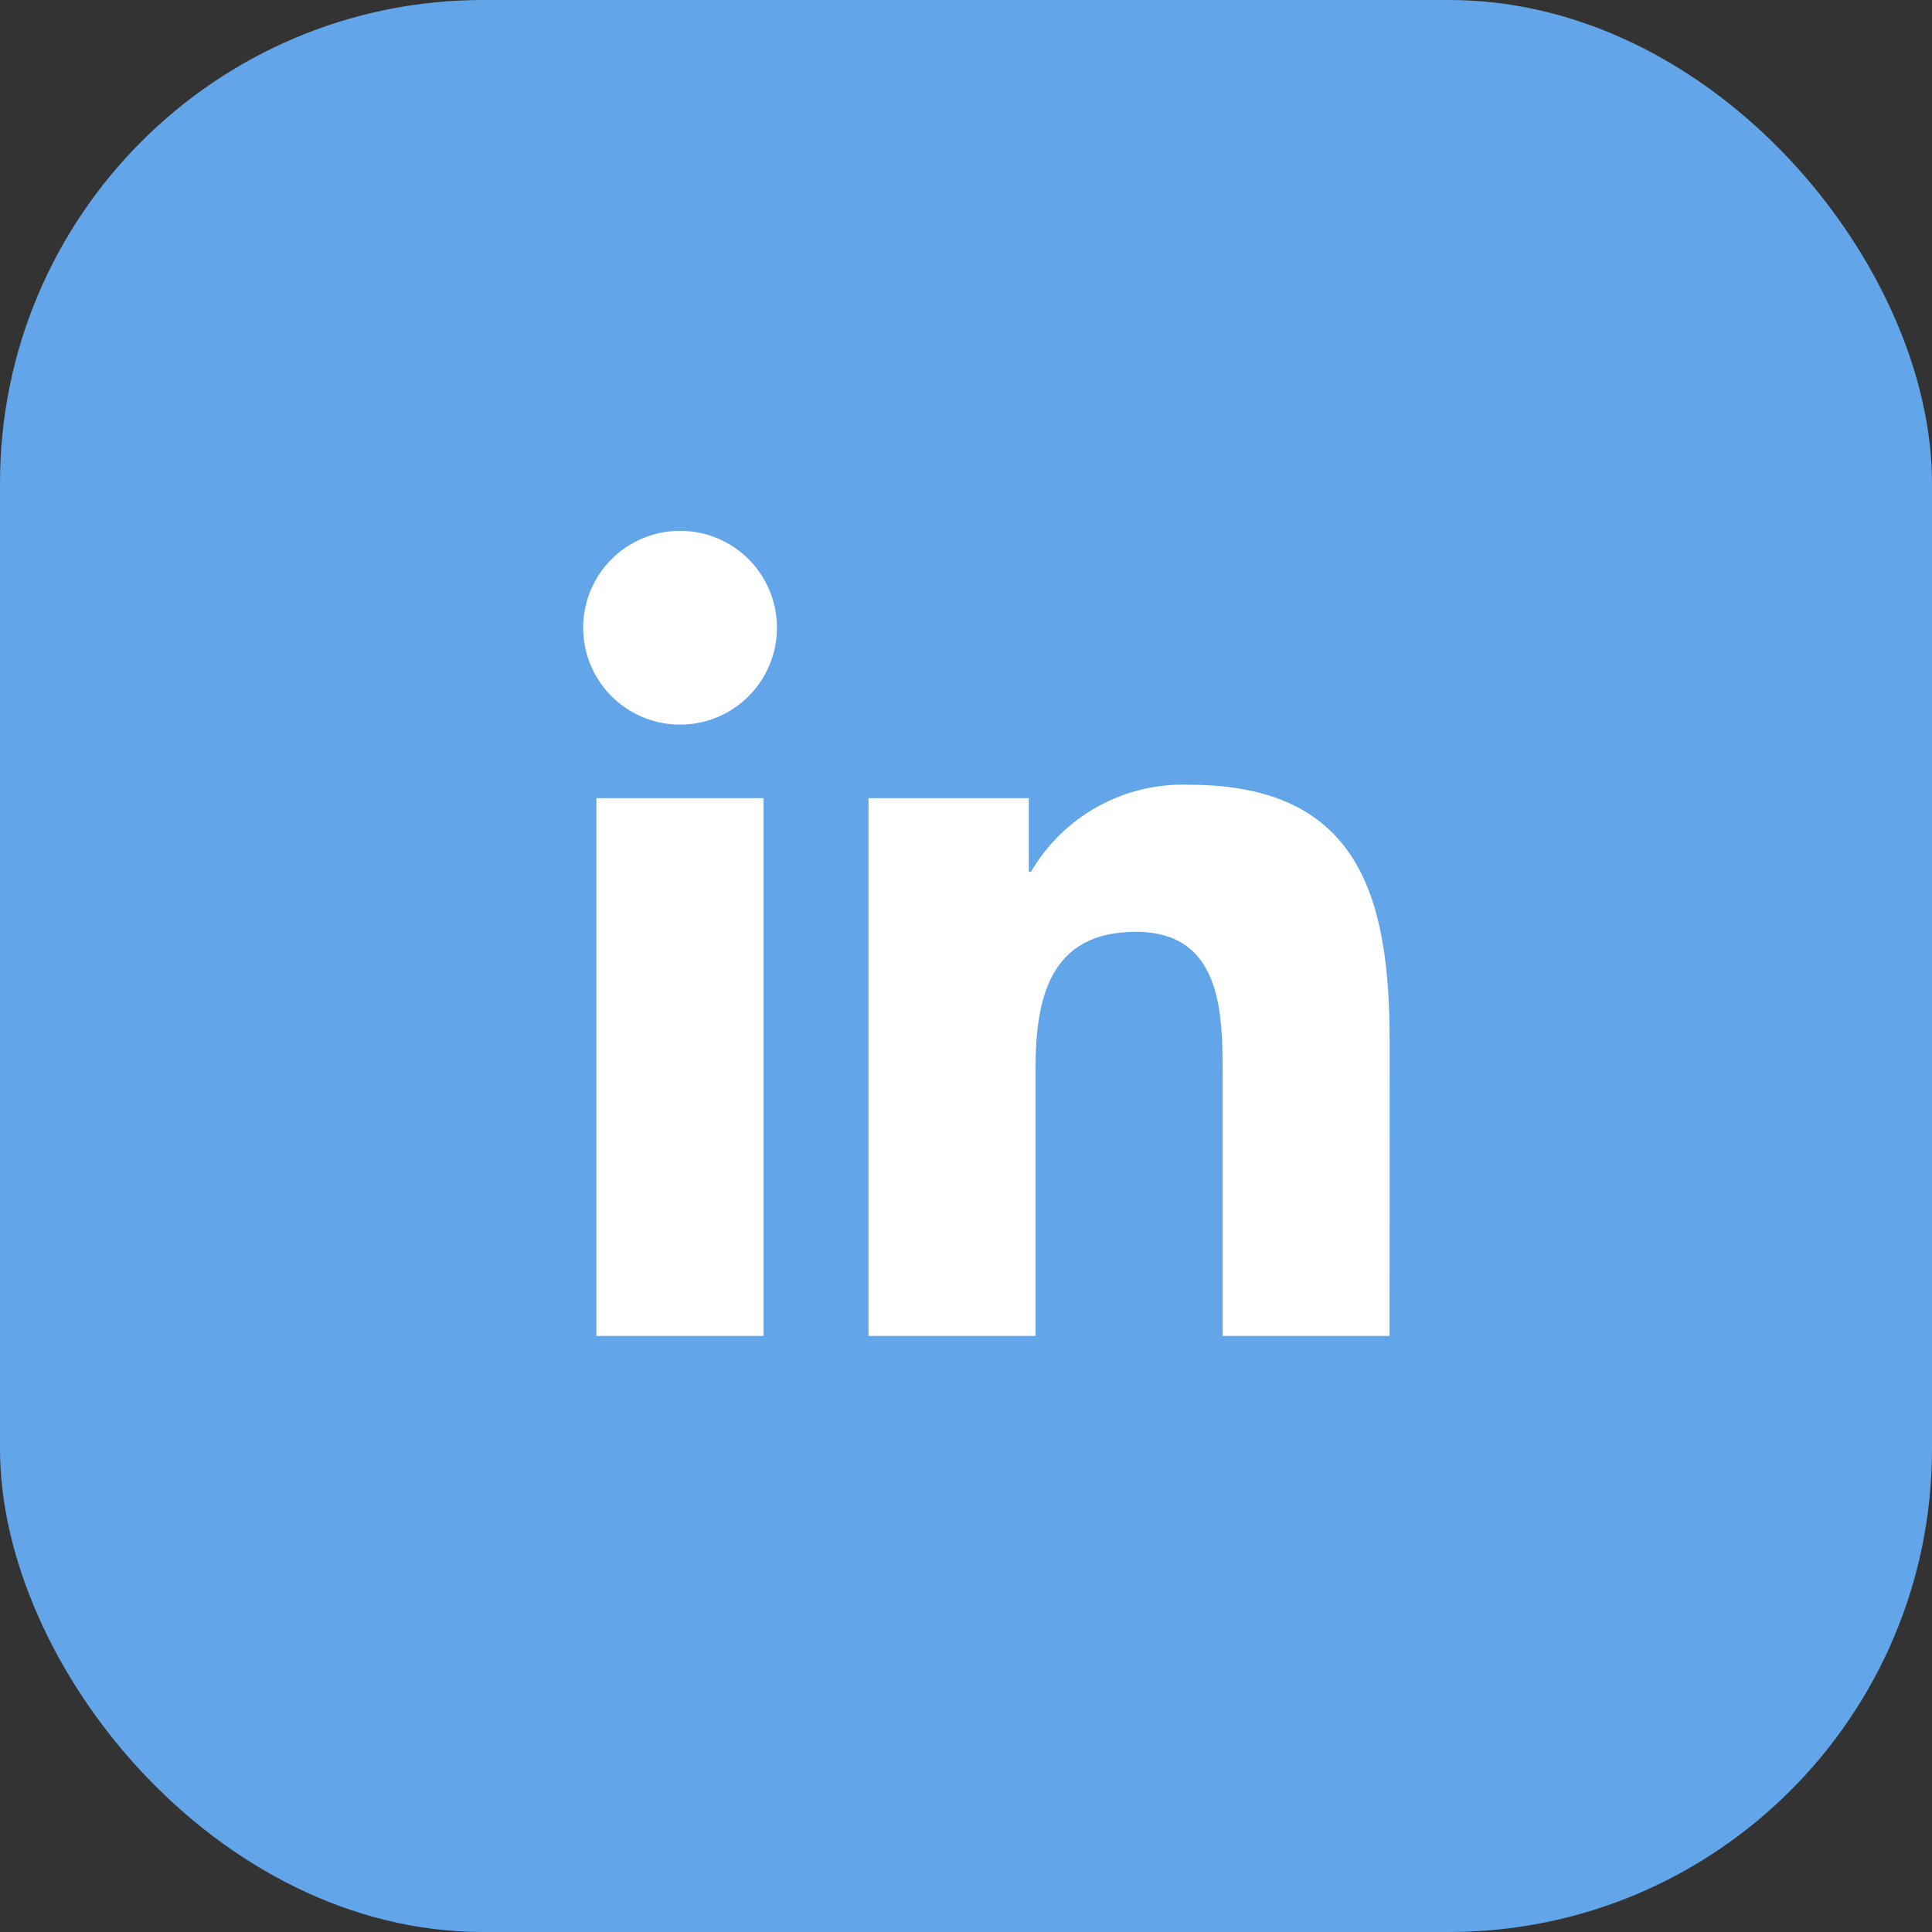
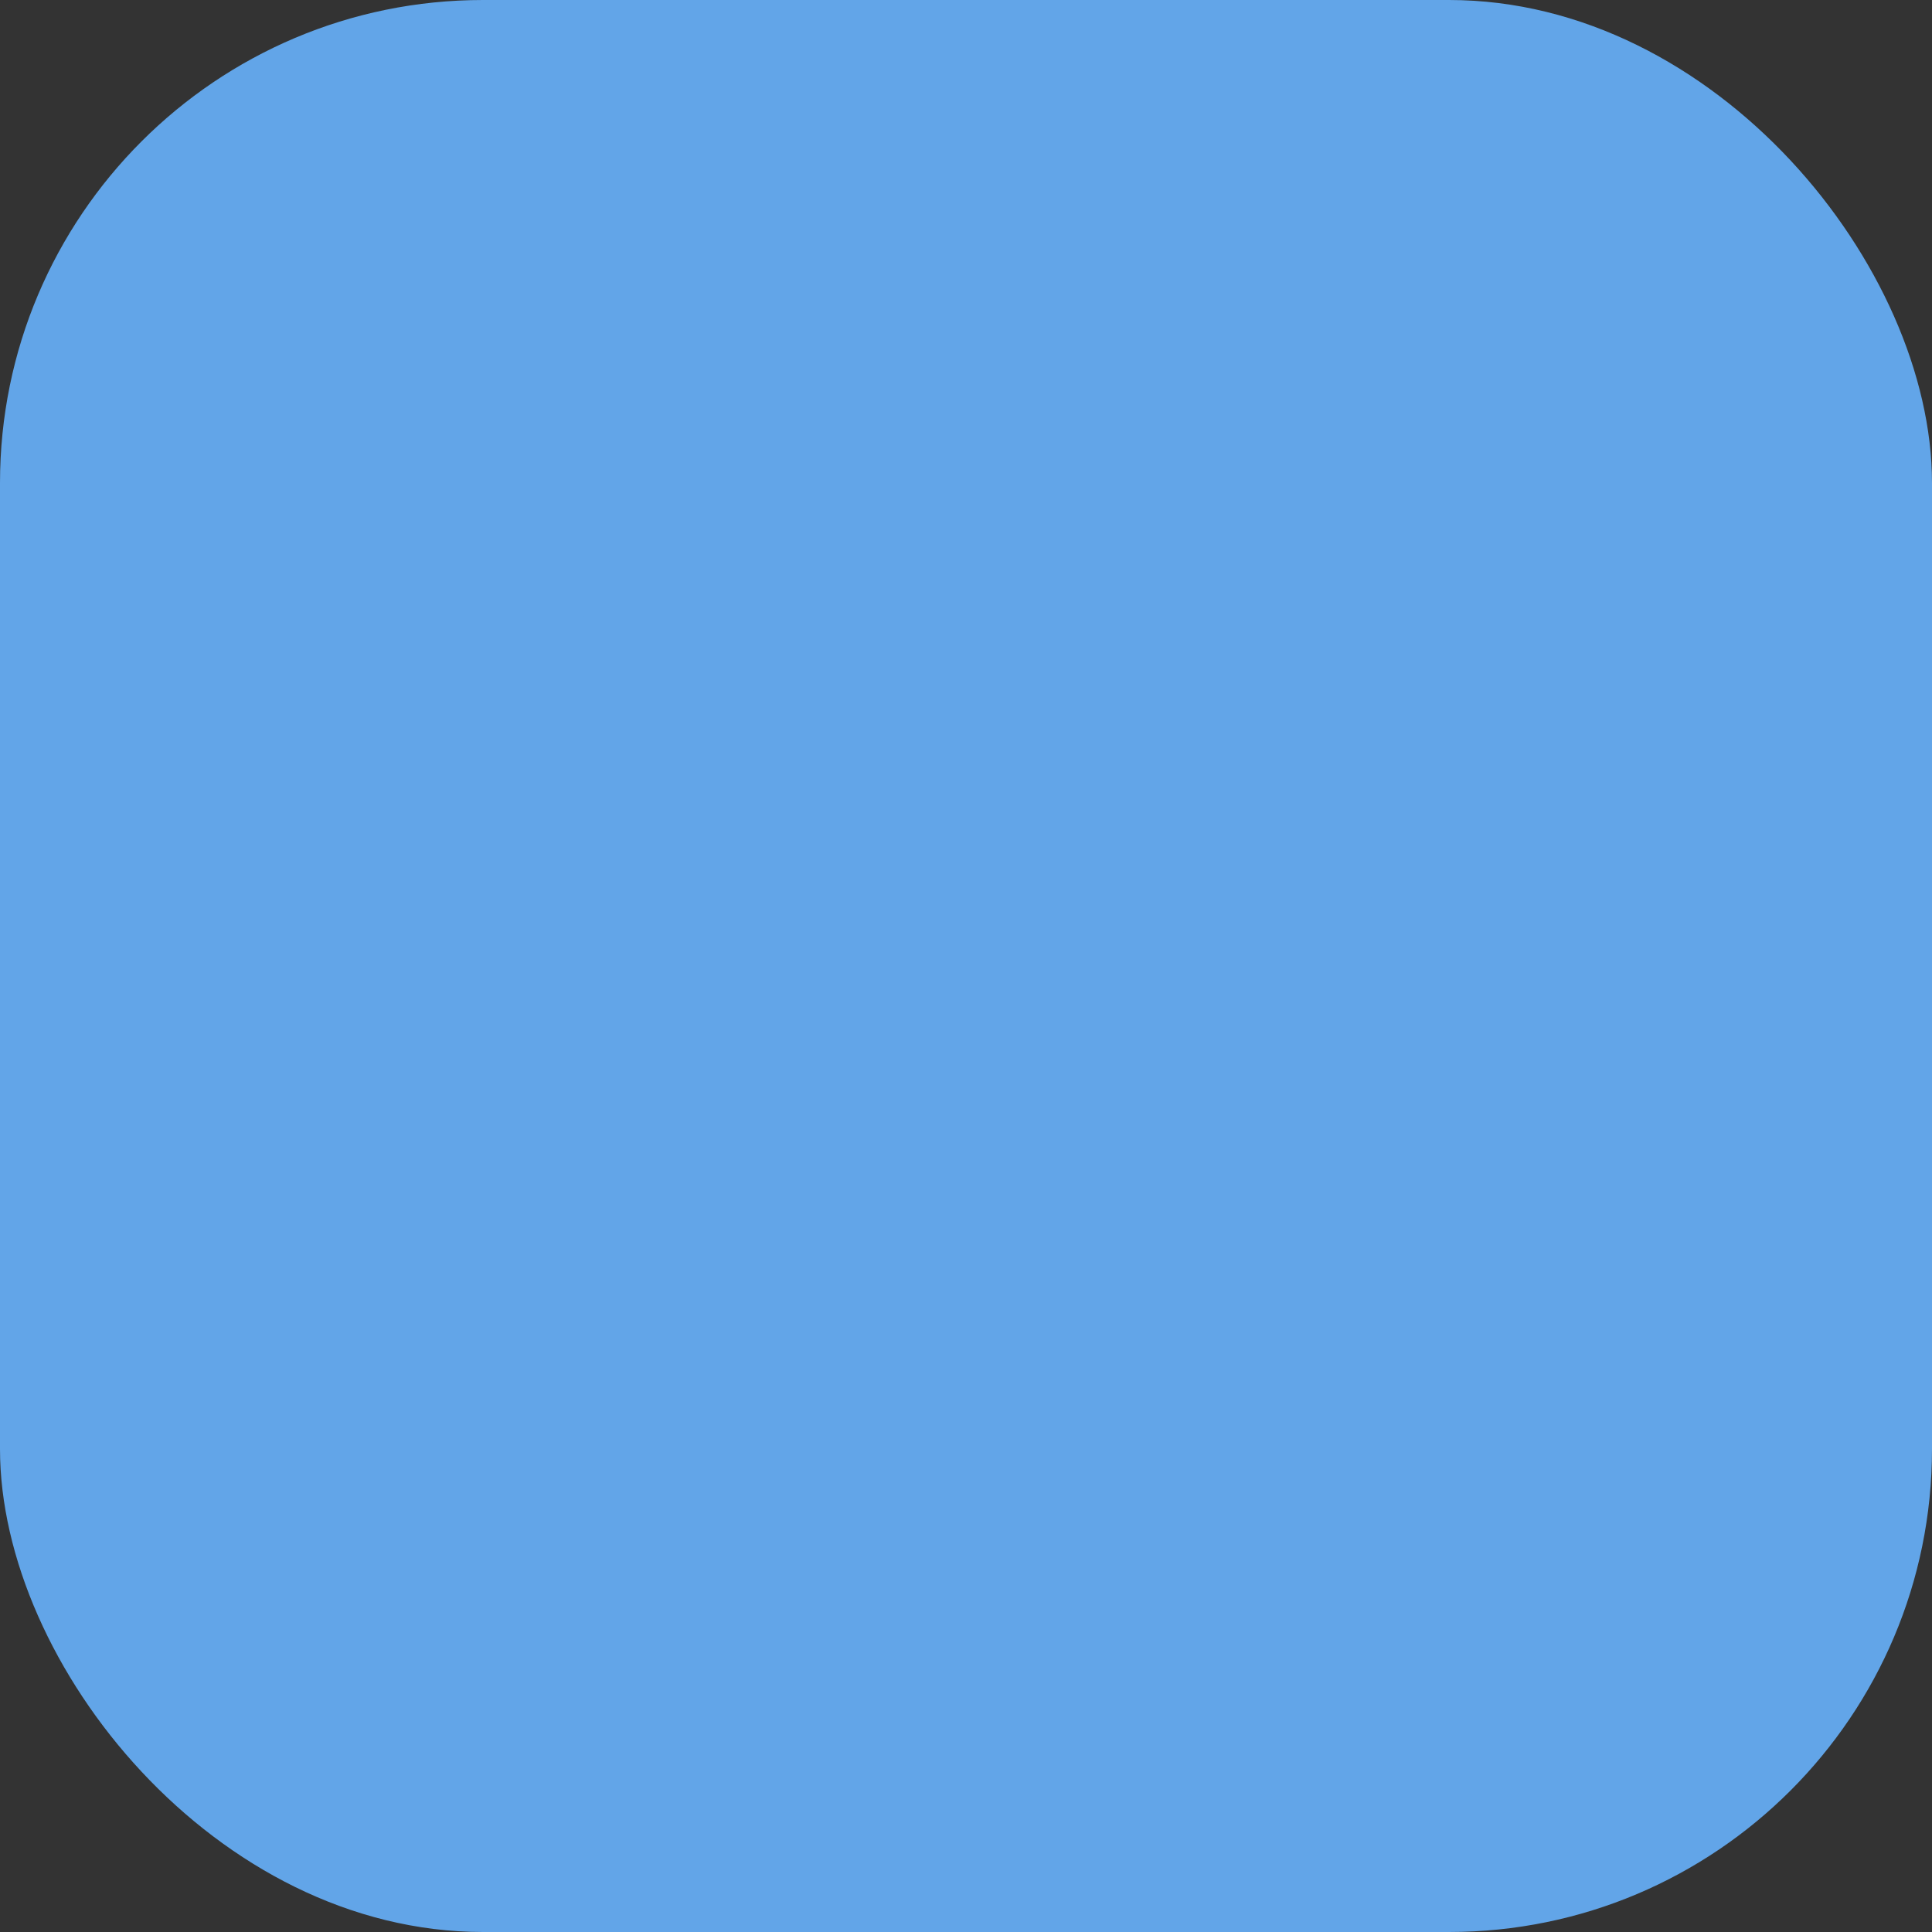
<svg xmlns="http://www.w3.org/2000/svg" width="36" height="36" viewBox="0 0 36 36" fill="none">
  <rect x="0" y="0" width="36" height="36" fill="#333333" stroke="none" />
  <rect width="36" height="36" rx="9" fill="#62A5E8" />
-   <rect x="9" y="9" width="19" height="18" fill="white" />
-   <path d="M25.893 24.893H22.782V20.02C22.782 18.858 22.761 17.363 21.163 17.363C19.543 17.363 19.295 18.629 19.295 19.936V24.893H16.183V14.872H19.17V16.242H19.212C19.511 15.731 19.943 15.31 20.462 15.025C20.981 14.74 21.567 14.601 22.159 14.623C25.313 14.623 25.894 16.698 25.894 19.396L25.893 24.893ZM12.672 13.502C12.315 13.503 11.966 13.397 11.669 13.198C11.372 13 11.14 12.718 11.004 12.388C10.867 12.058 10.831 11.695 10.901 11.345C10.97 10.995 11.142 10.673 11.395 10.42C11.647 10.168 11.969 9.996 12.319 9.926C12.669 9.856 13.033 9.892 13.363 10.028C13.693 10.165 13.975 10.396 14.173 10.693C14.371 10.99 14.477 11.339 14.477 11.697C14.478 11.934 14.431 12.168 14.34 12.387C14.249 12.607 14.117 12.806 13.949 12.973C13.781 13.141 13.582 13.274 13.363 13.365C13.144 13.456 12.909 13.502 12.672 13.502ZM14.228 24.893H11.113V14.872H14.228V24.893ZM27.444 7.001H9.55C9.143 6.997 8.752 7.154 8.462 7.438C8.171 7.721 8.005 8.109 8 8.515V26.485C8.005 26.891 8.171 27.279 8.461 27.563C8.752 27.847 9.143 28.004 9.55 28H27.444C27.851 28.005 28.244 27.848 28.536 27.564C28.827 27.28 28.994 26.892 29 26.485V8.514C28.994 8.107 28.827 7.719 28.535 7.435C28.244 7.151 27.851 6.995 27.444 7" fill="#62A5E8" />
+   <path d="M25.893 24.893H22.782V20.02C22.782 18.858 22.761 17.363 21.163 17.363C19.543 17.363 19.295 18.629 19.295 19.936V24.893H16.183V14.872H19.17V16.242H19.212C19.511 15.731 19.943 15.31 20.462 15.025C20.981 14.74 21.567 14.601 22.159 14.623C25.313 14.623 25.894 16.698 25.894 19.396ZM12.672 13.502C12.315 13.503 11.966 13.397 11.669 13.198C11.372 13 11.14 12.718 11.004 12.388C10.867 12.058 10.831 11.695 10.901 11.345C10.97 10.995 11.142 10.673 11.395 10.42C11.647 10.168 11.969 9.996 12.319 9.926C12.669 9.856 13.033 9.892 13.363 10.028C13.693 10.165 13.975 10.396 14.173 10.693C14.371 10.99 14.477 11.339 14.477 11.697C14.478 11.934 14.431 12.168 14.34 12.387C14.249 12.607 14.117 12.806 13.949 12.973C13.781 13.141 13.582 13.274 13.363 13.365C13.144 13.456 12.909 13.502 12.672 13.502ZM14.228 24.893H11.113V14.872H14.228V24.893ZM27.444 7.001H9.55C9.143 6.997 8.752 7.154 8.462 7.438C8.171 7.721 8.005 8.109 8 8.515V26.485C8.005 26.891 8.171 27.279 8.461 27.563C8.752 27.847 9.143 28.004 9.55 28H27.444C27.851 28.005 28.244 27.848 28.536 27.564C28.827 27.28 28.994 26.892 29 26.485V8.514C28.994 8.107 28.827 7.719 28.535 7.435C28.244 7.151 27.851 6.995 27.444 7" fill="#62A5E8" />
</svg>